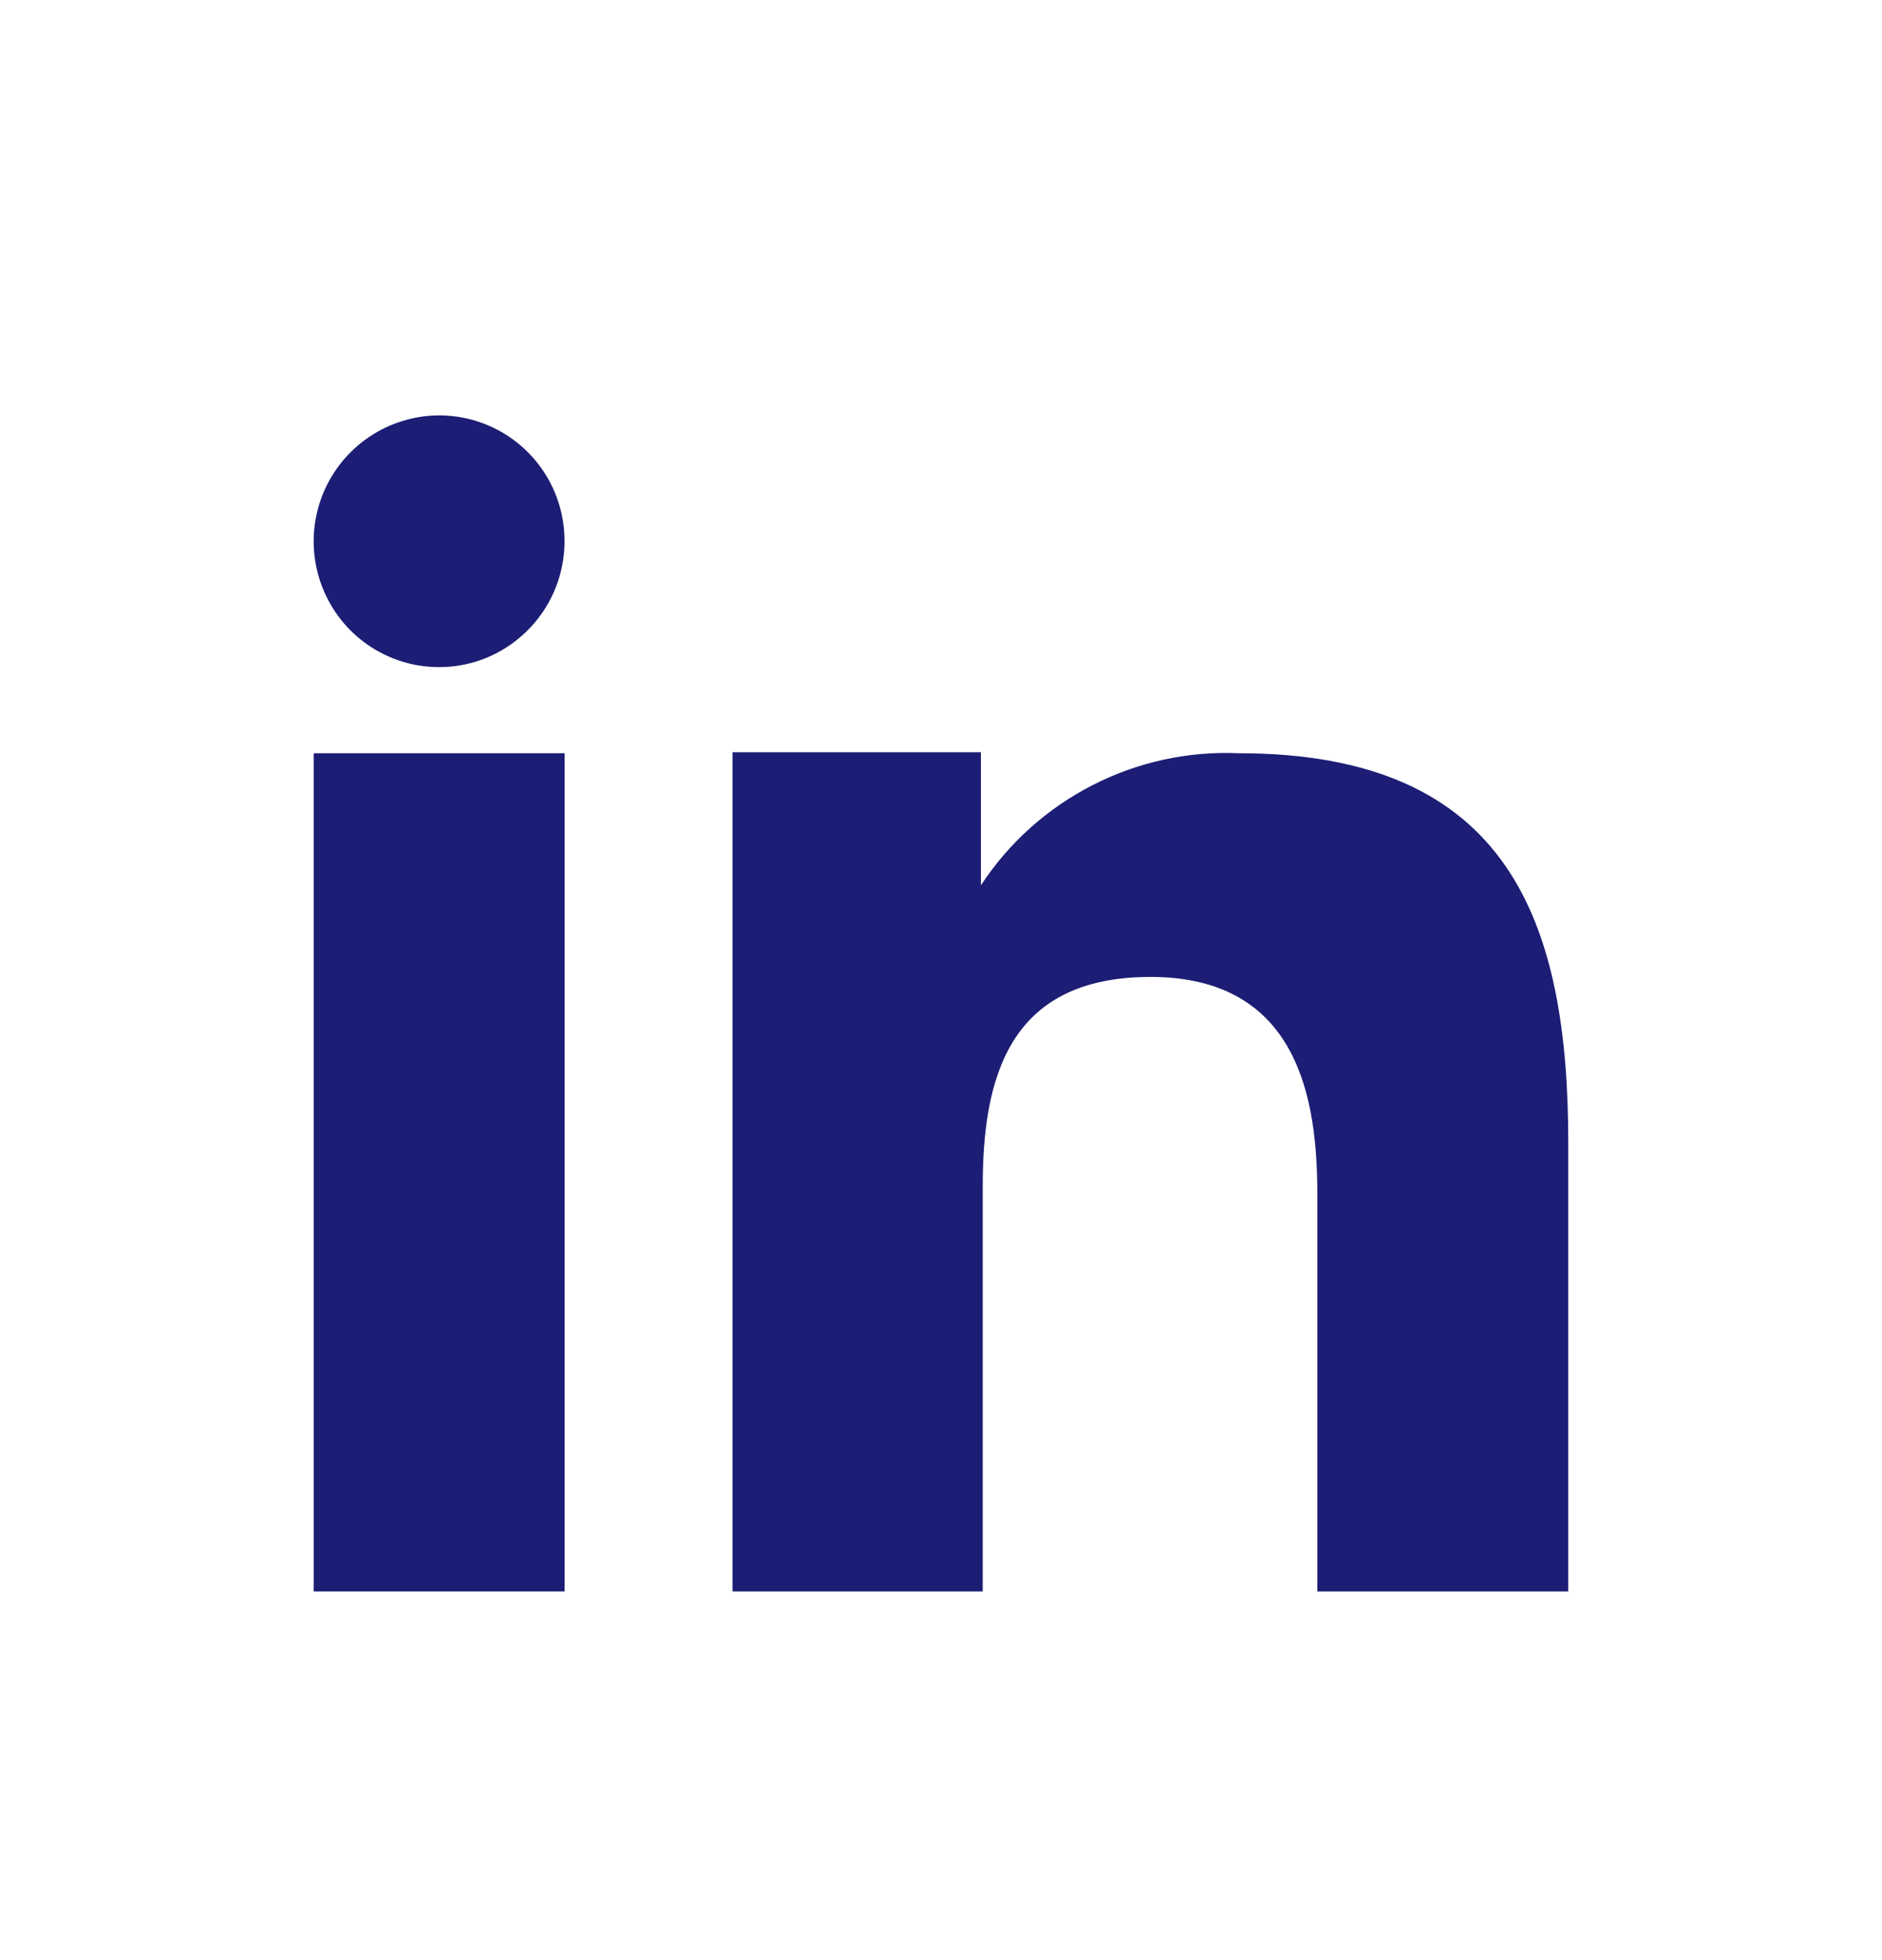
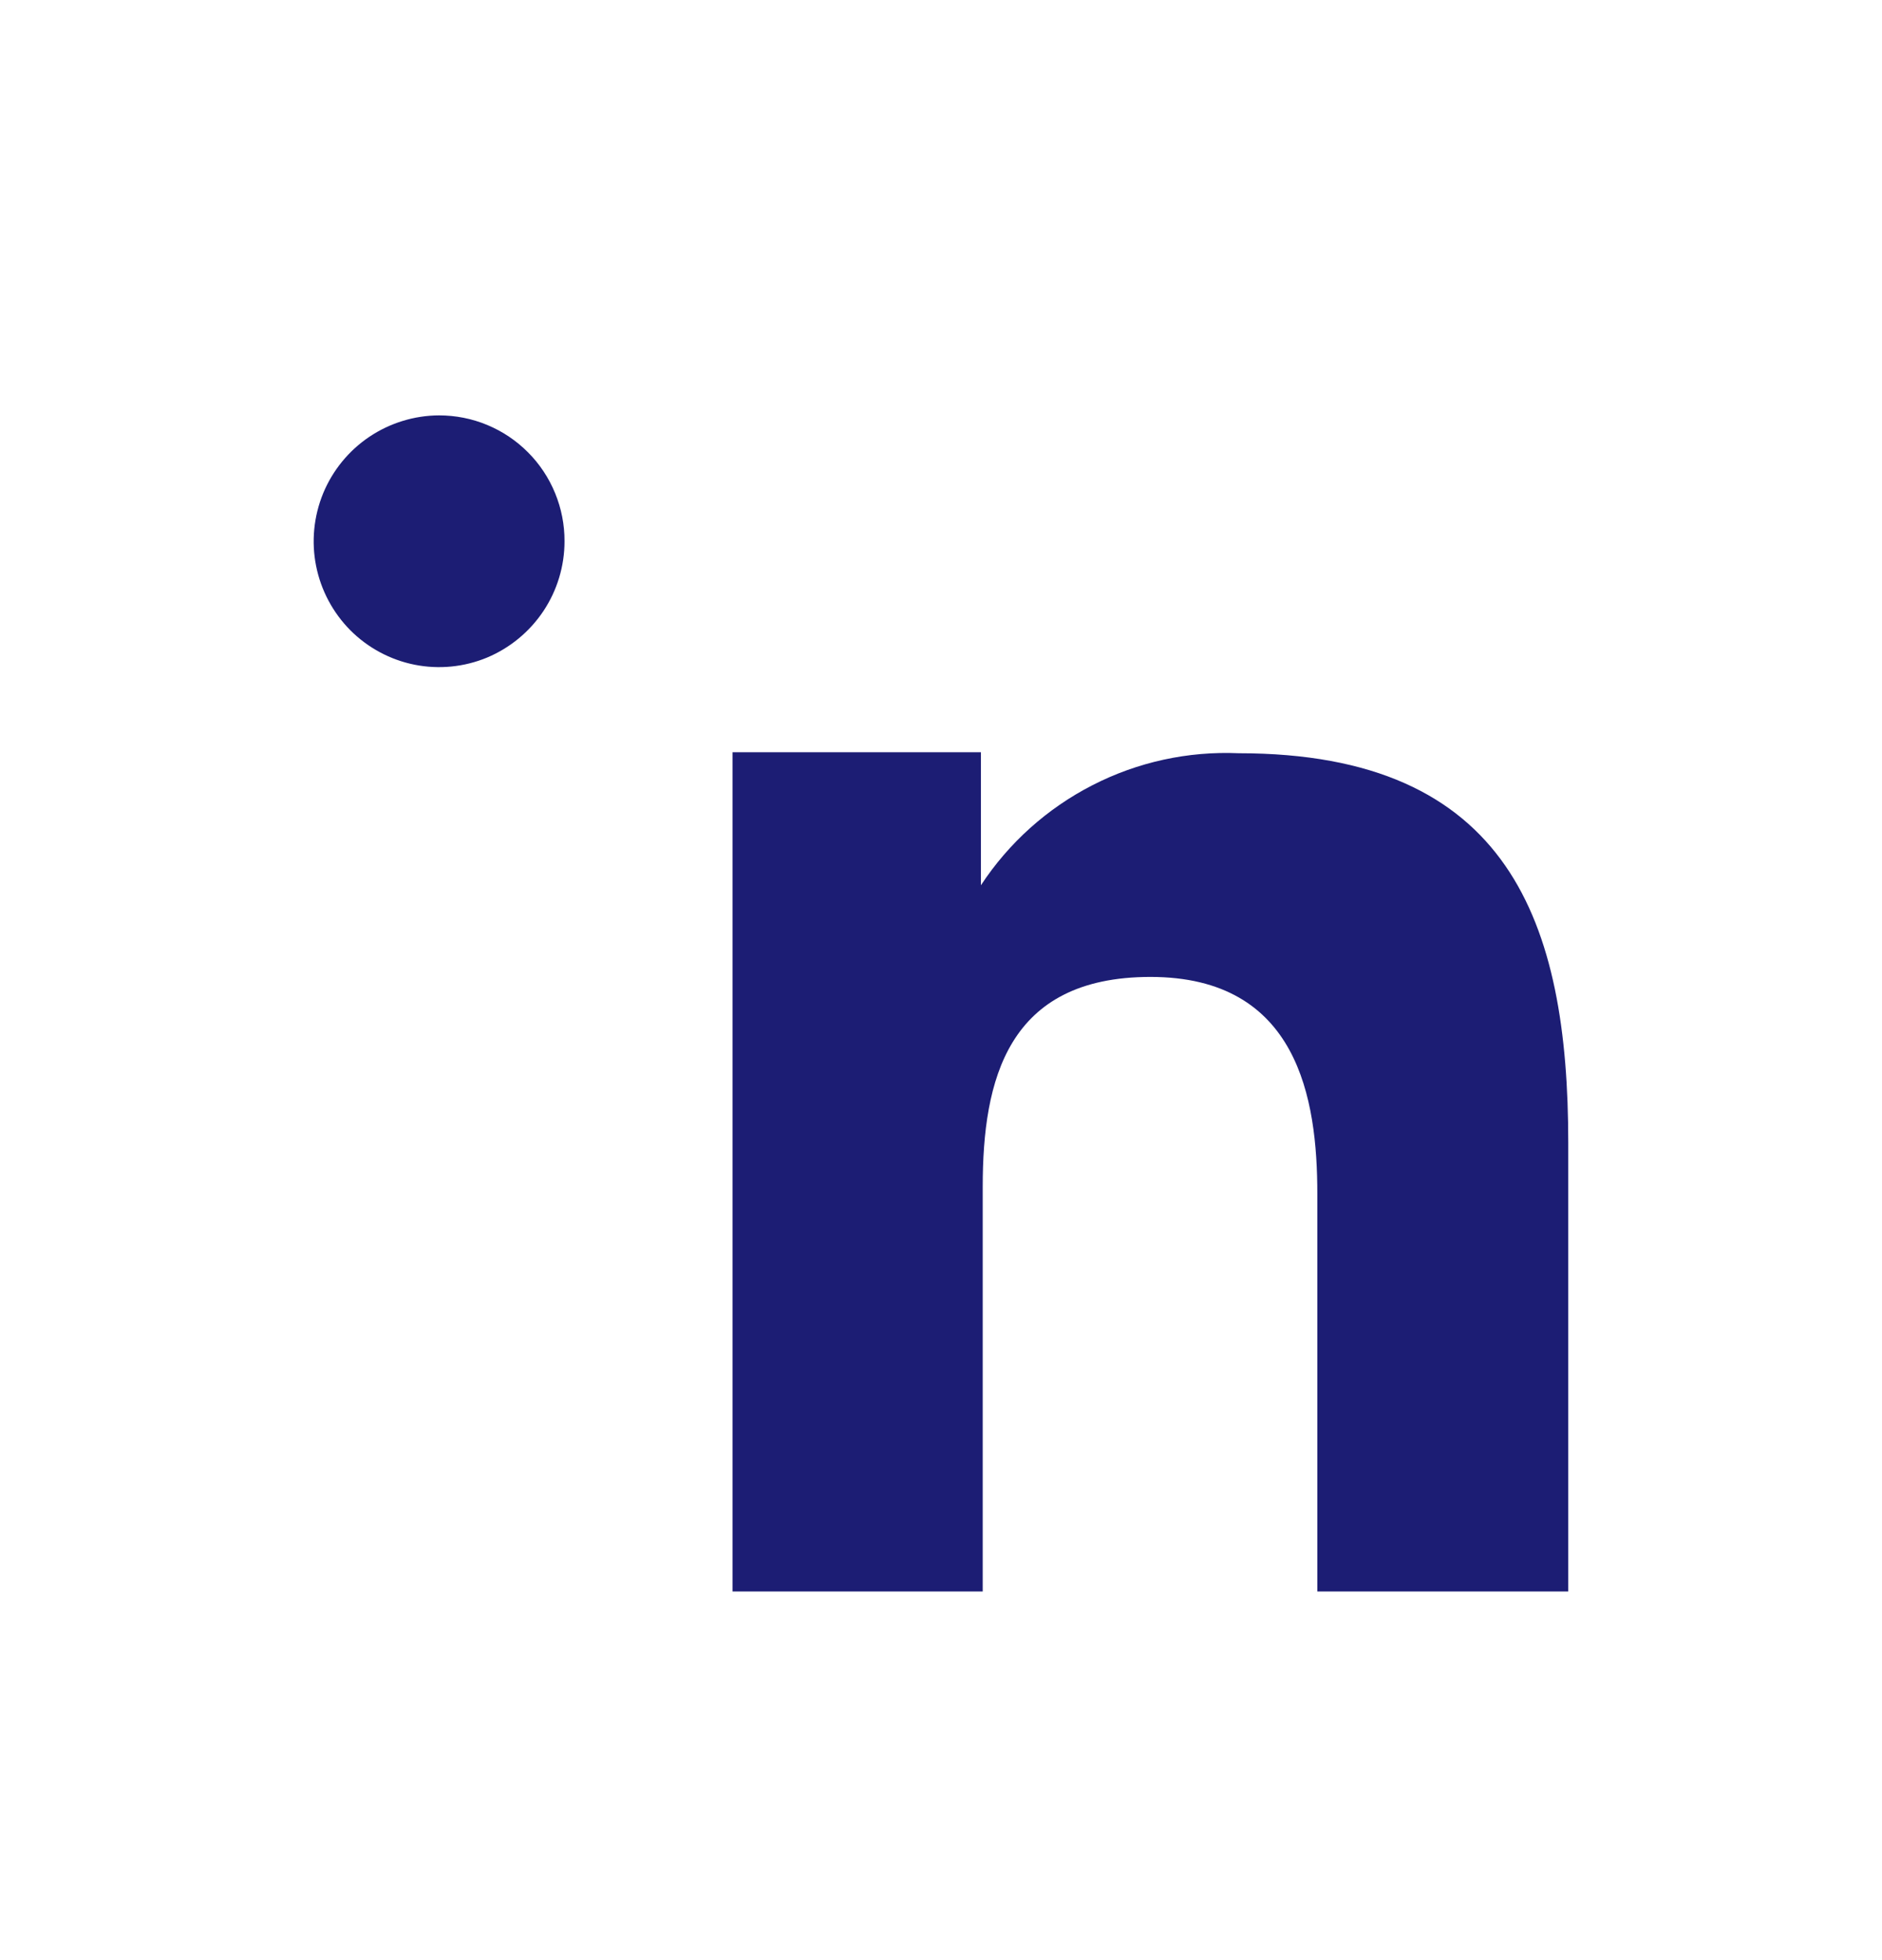
<svg xmlns="http://www.w3.org/2000/svg" width="24" height="25" viewBox="0 0 24 25" fill="none">
  <path fill-rule="evenodd" clip-rule="evenodd" d="M12.509 9.594V11.291C12.865 10.749 13.355 10.31 13.931 10.015C14.507 9.719 15.15 9.579 15.797 9.607C19.252 9.607 19.999 11.767 19.999 14.577V20.298H16.799V15.226C16.799 14.016 16.555 12.46 14.671 12.46C12.844 12.46 12.532 13.777 12.532 15.136V20.298H9.342V9.594H12.509ZM7.199 6.904C7.199 7.221 7.105 7.531 6.929 7.795C6.753 8.058 6.504 8.264 6.211 8.387C5.919 8.508 5.597 8.54 5.287 8.478C4.977 8.416 4.692 8.263 4.468 8.039C4.245 7.814 4.093 7.529 4.031 7.218C3.969 6.907 4.001 6.585 4.121 6.292C4.242 5.999 4.447 5.748 4.71 5.571C4.973 5.395 5.282 5.299 5.599 5.298C5.81 5.298 6.019 5.339 6.213 5.42C6.408 5.501 6.584 5.619 6.733 5.769C6.882 5.918 6.999 6.095 7.079 6.29C7.159 6.485 7.2 6.693 7.199 6.904Z" fill="#1C1D74" />
-   <path d="M7.2 9.607H4V20.298H7.2V9.607Z" fill="#1C1D74" />
</svg>